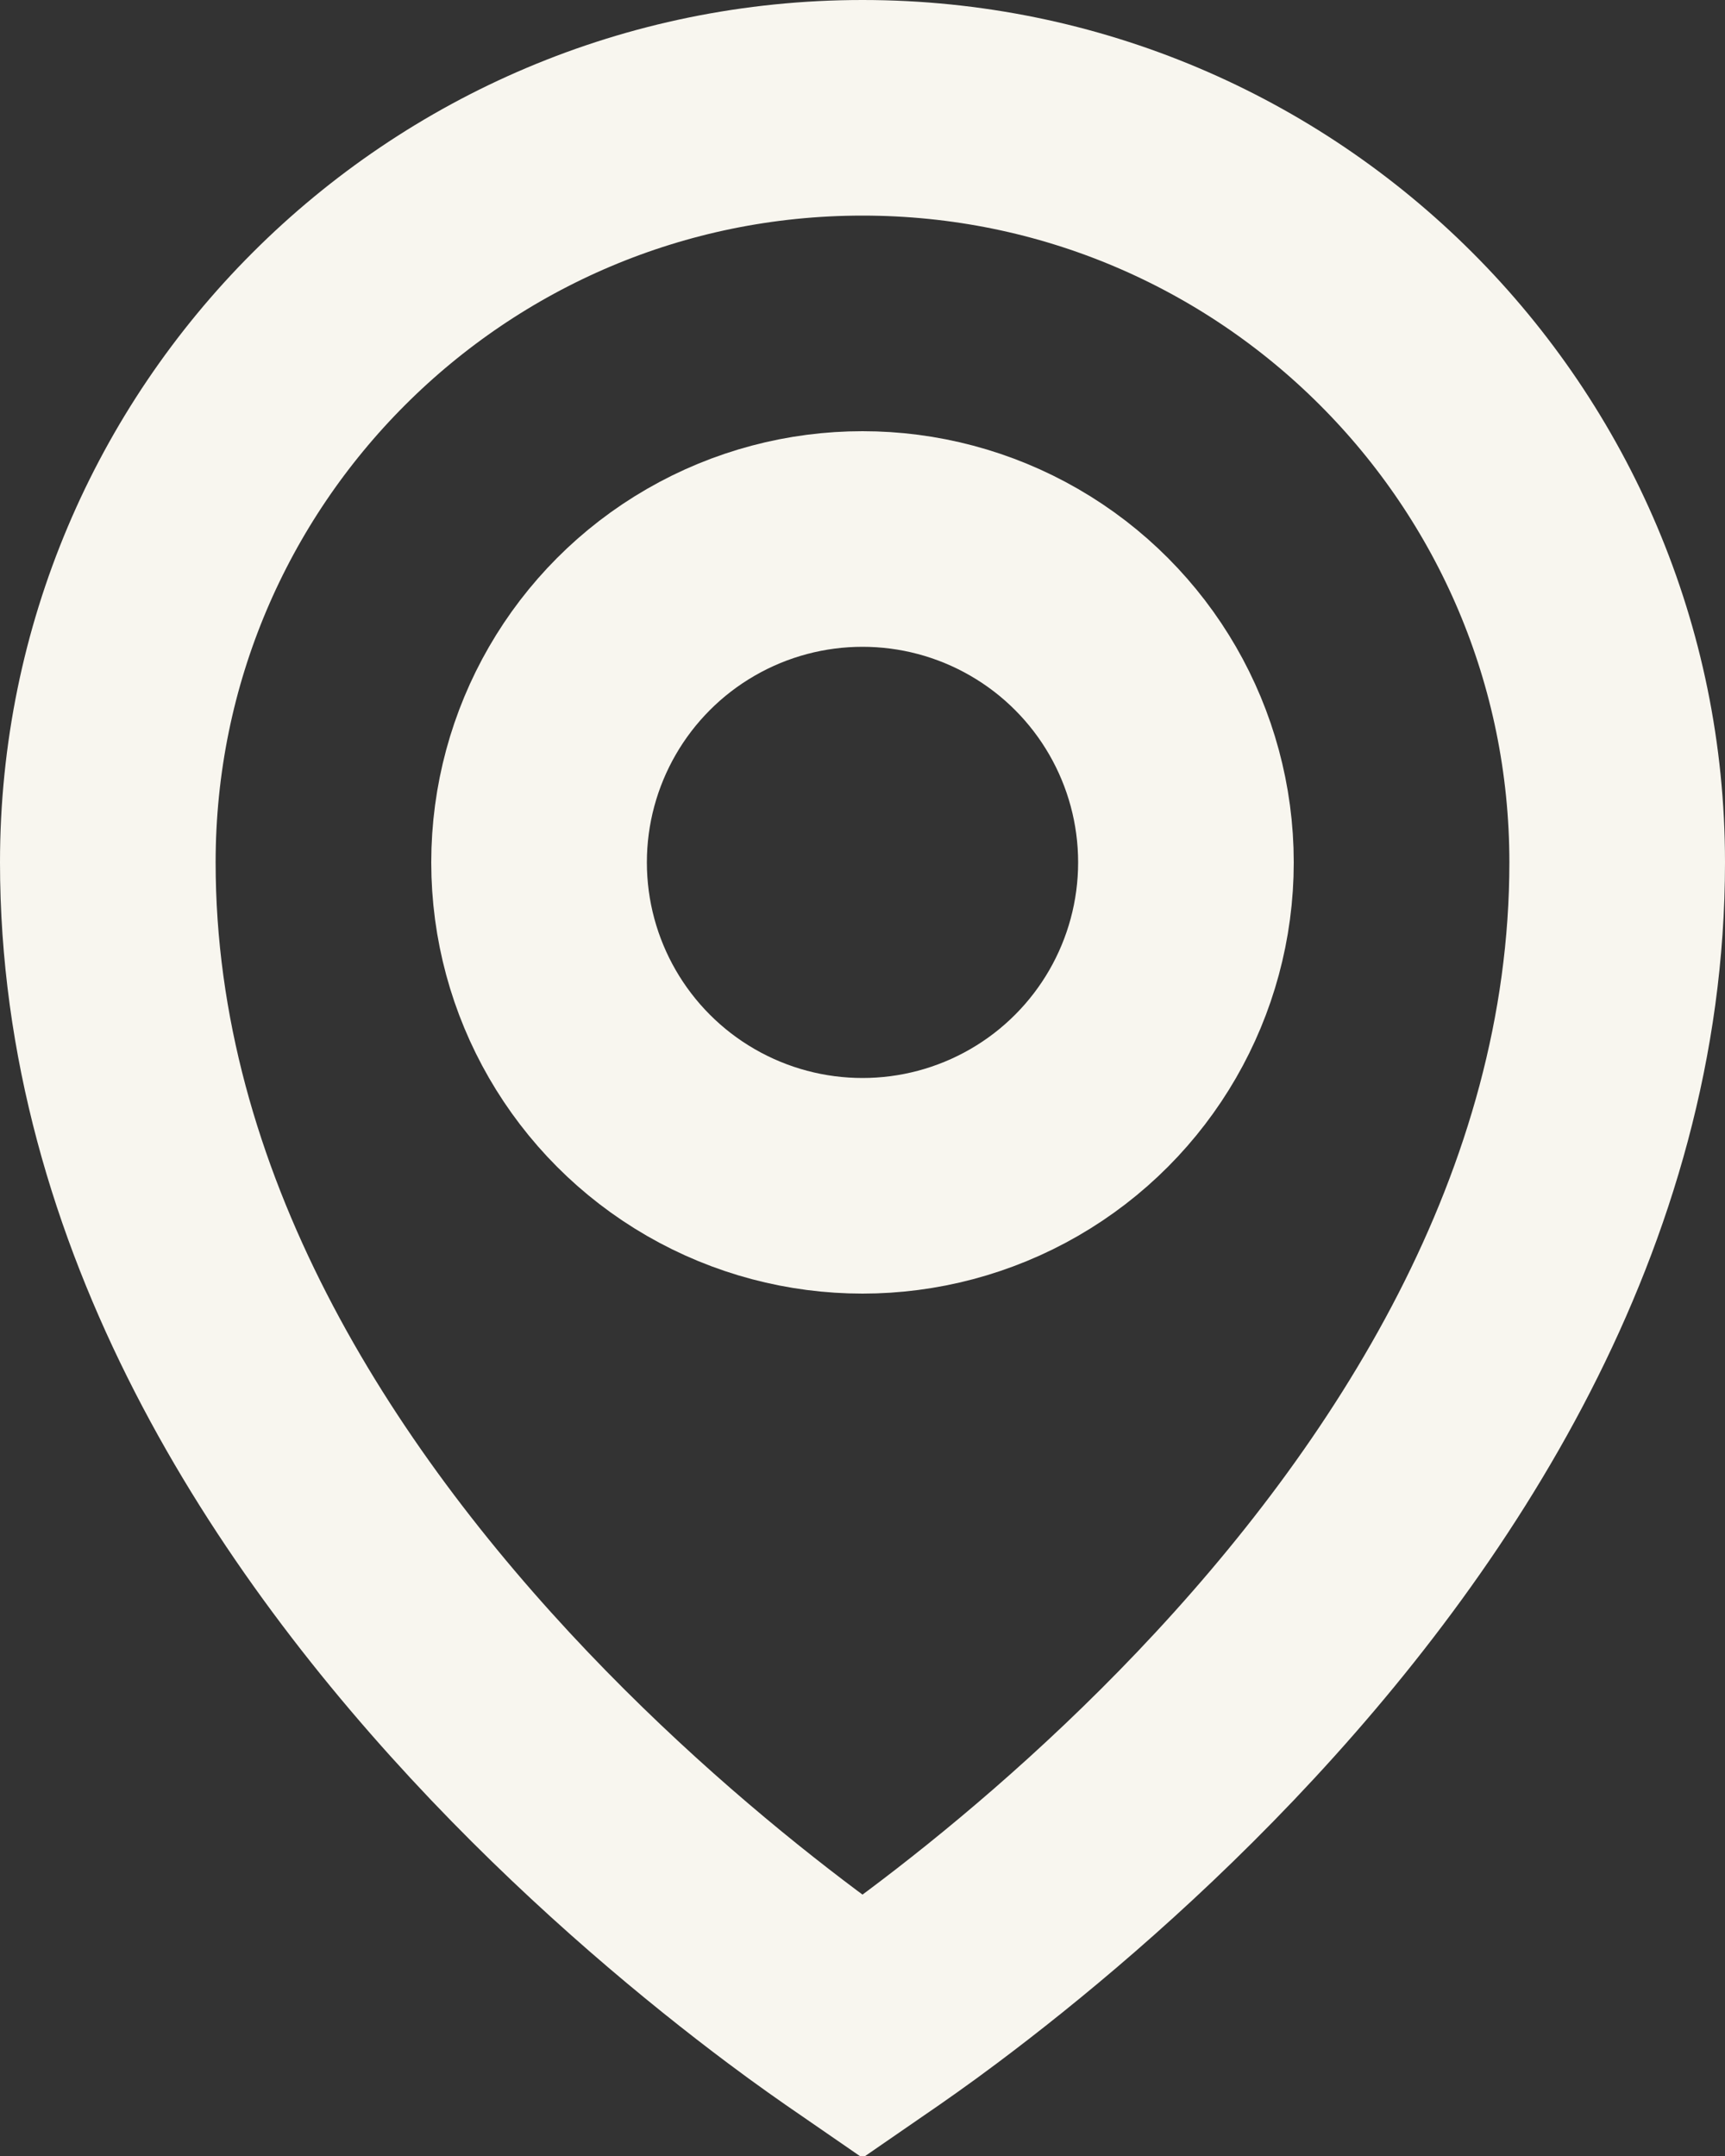
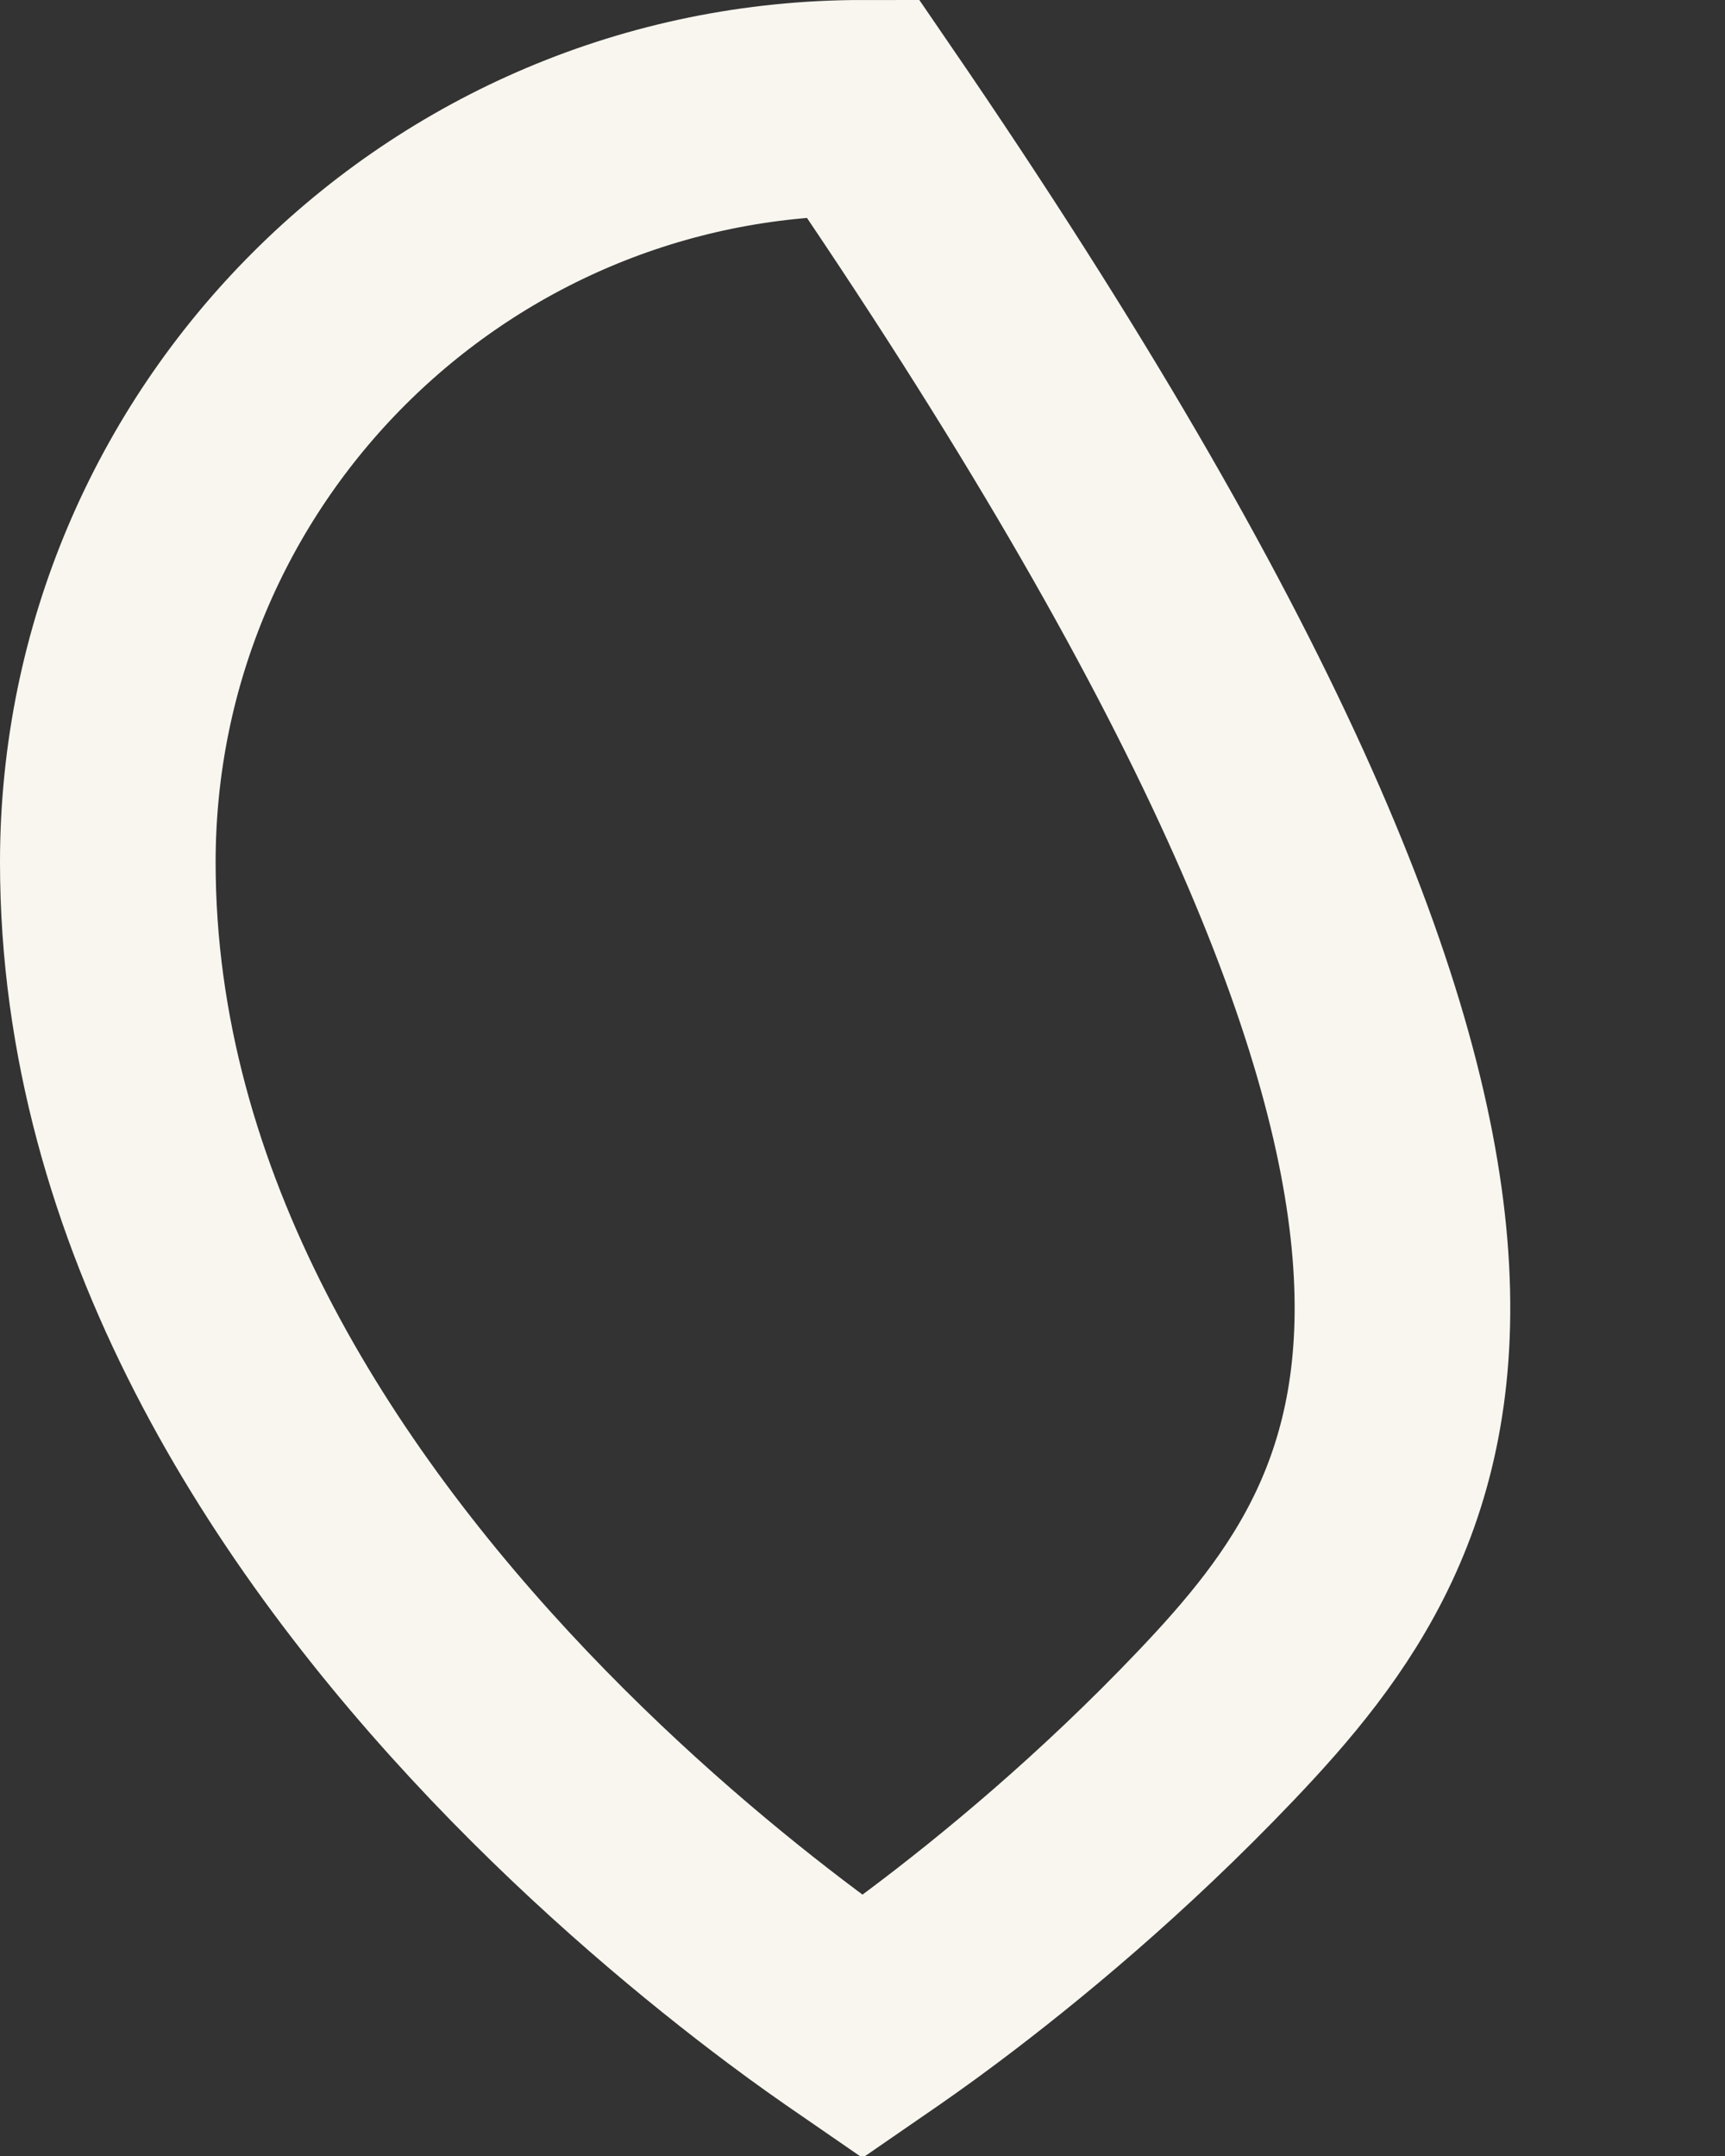
<svg xmlns="http://www.w3.org/2000/svg" width="16" height="20" viewBox="0 0 16 20" fill="none">
  <rect x="0" y="0" width="16" height="20" fill="#333333" stroke="none" />
-   <path d="M8 1C11.866 1 15 4.134 15 8C15 11.225 13.201 13.988 11.275 16.011C10.323 17.011 9.368 17.8 8.65 18.338C8.401 18.525 8.18 18.679 8 18.803C7.82 18.679 7.599 18.525 7.35 18.338C6.632 17.8 5.677 17.011 4.725 16.011C2.799 13.988 1 11.225 1 8C1 4.134 4.134 1 8 1Z" stroke="#F8F6EF" stroke-width="2" />
-   <circle cx="8" cy="8" r="3" stroke="#F8F6EF" stroke-width="2" />
+   <path d="M8 1C15 11.225 13.201 13.988 11.275 16.011C10.323 17.011 9.368 17.8 8.65 18.338C8.401 18.525 8.18 18.679 8 18.803C7.82 18.679 7.599 18.525 7.35 18.338C6.632 17.8 5.677 17.011 4.725 16.011C2.799 13.988 1 11.225 1 8C1 4.134 4.134 1 8 1Z" stroke="#F8F6EF" stroke-width="2" />
</svg>